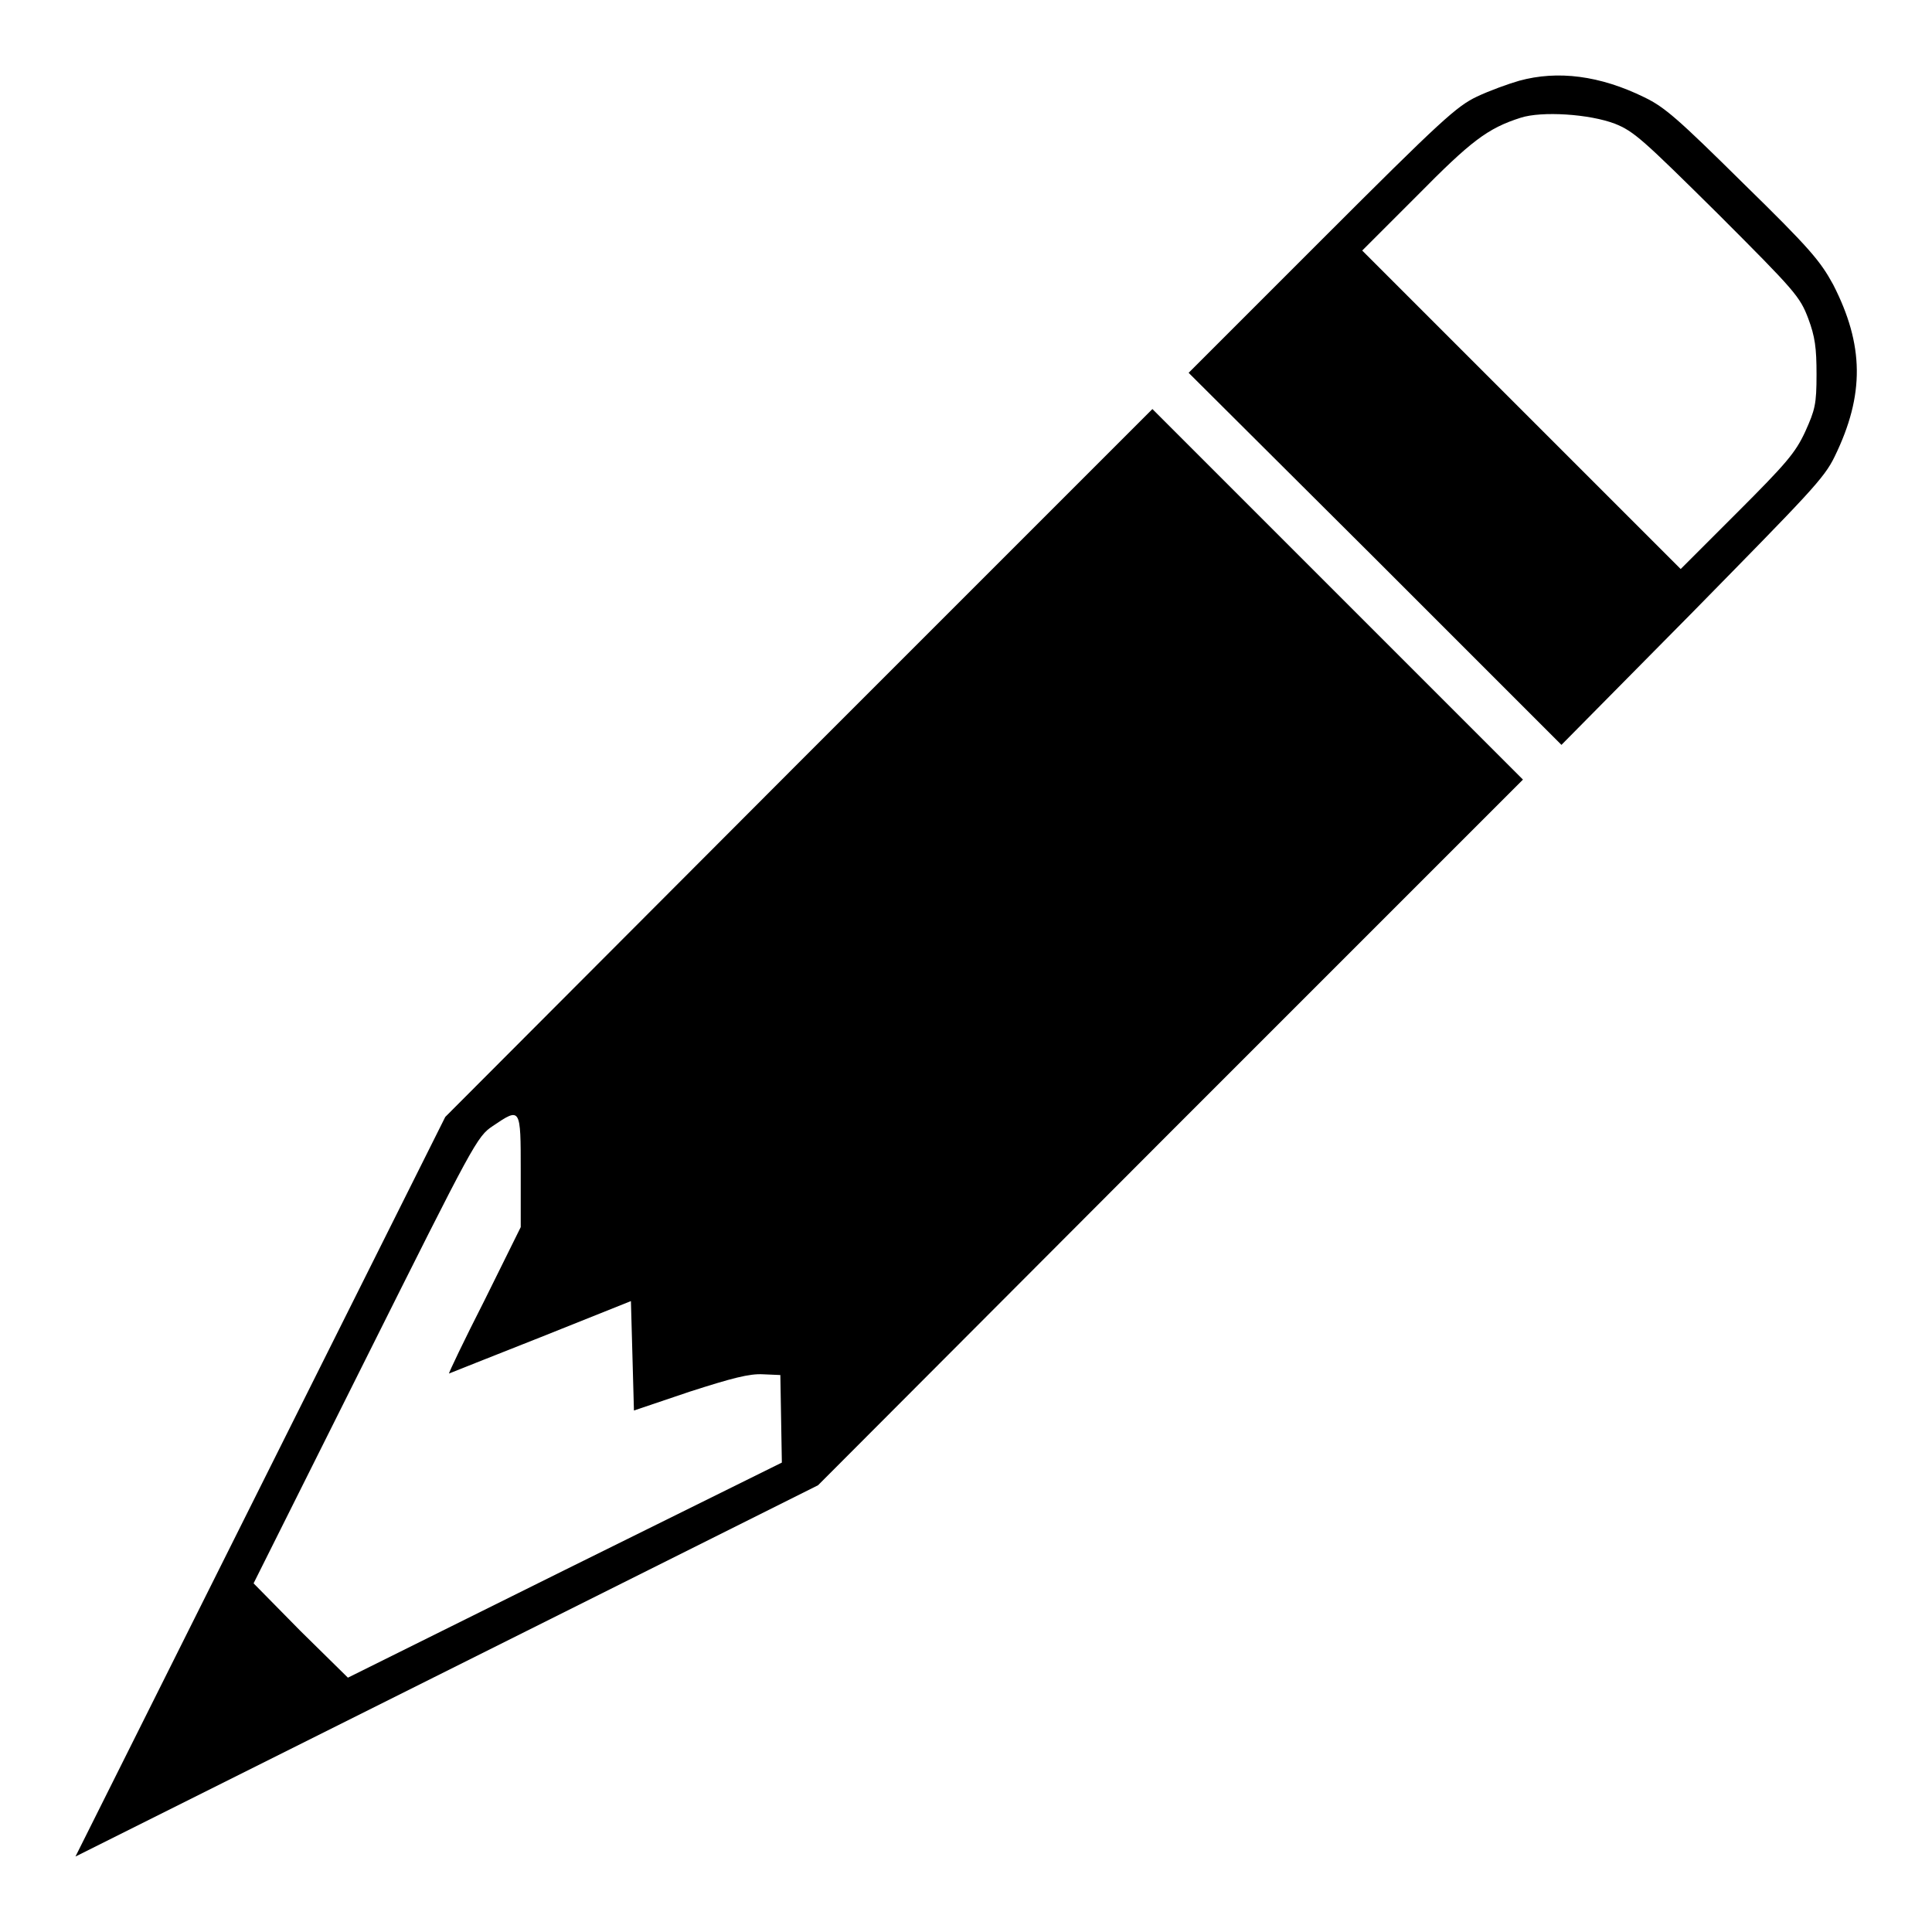
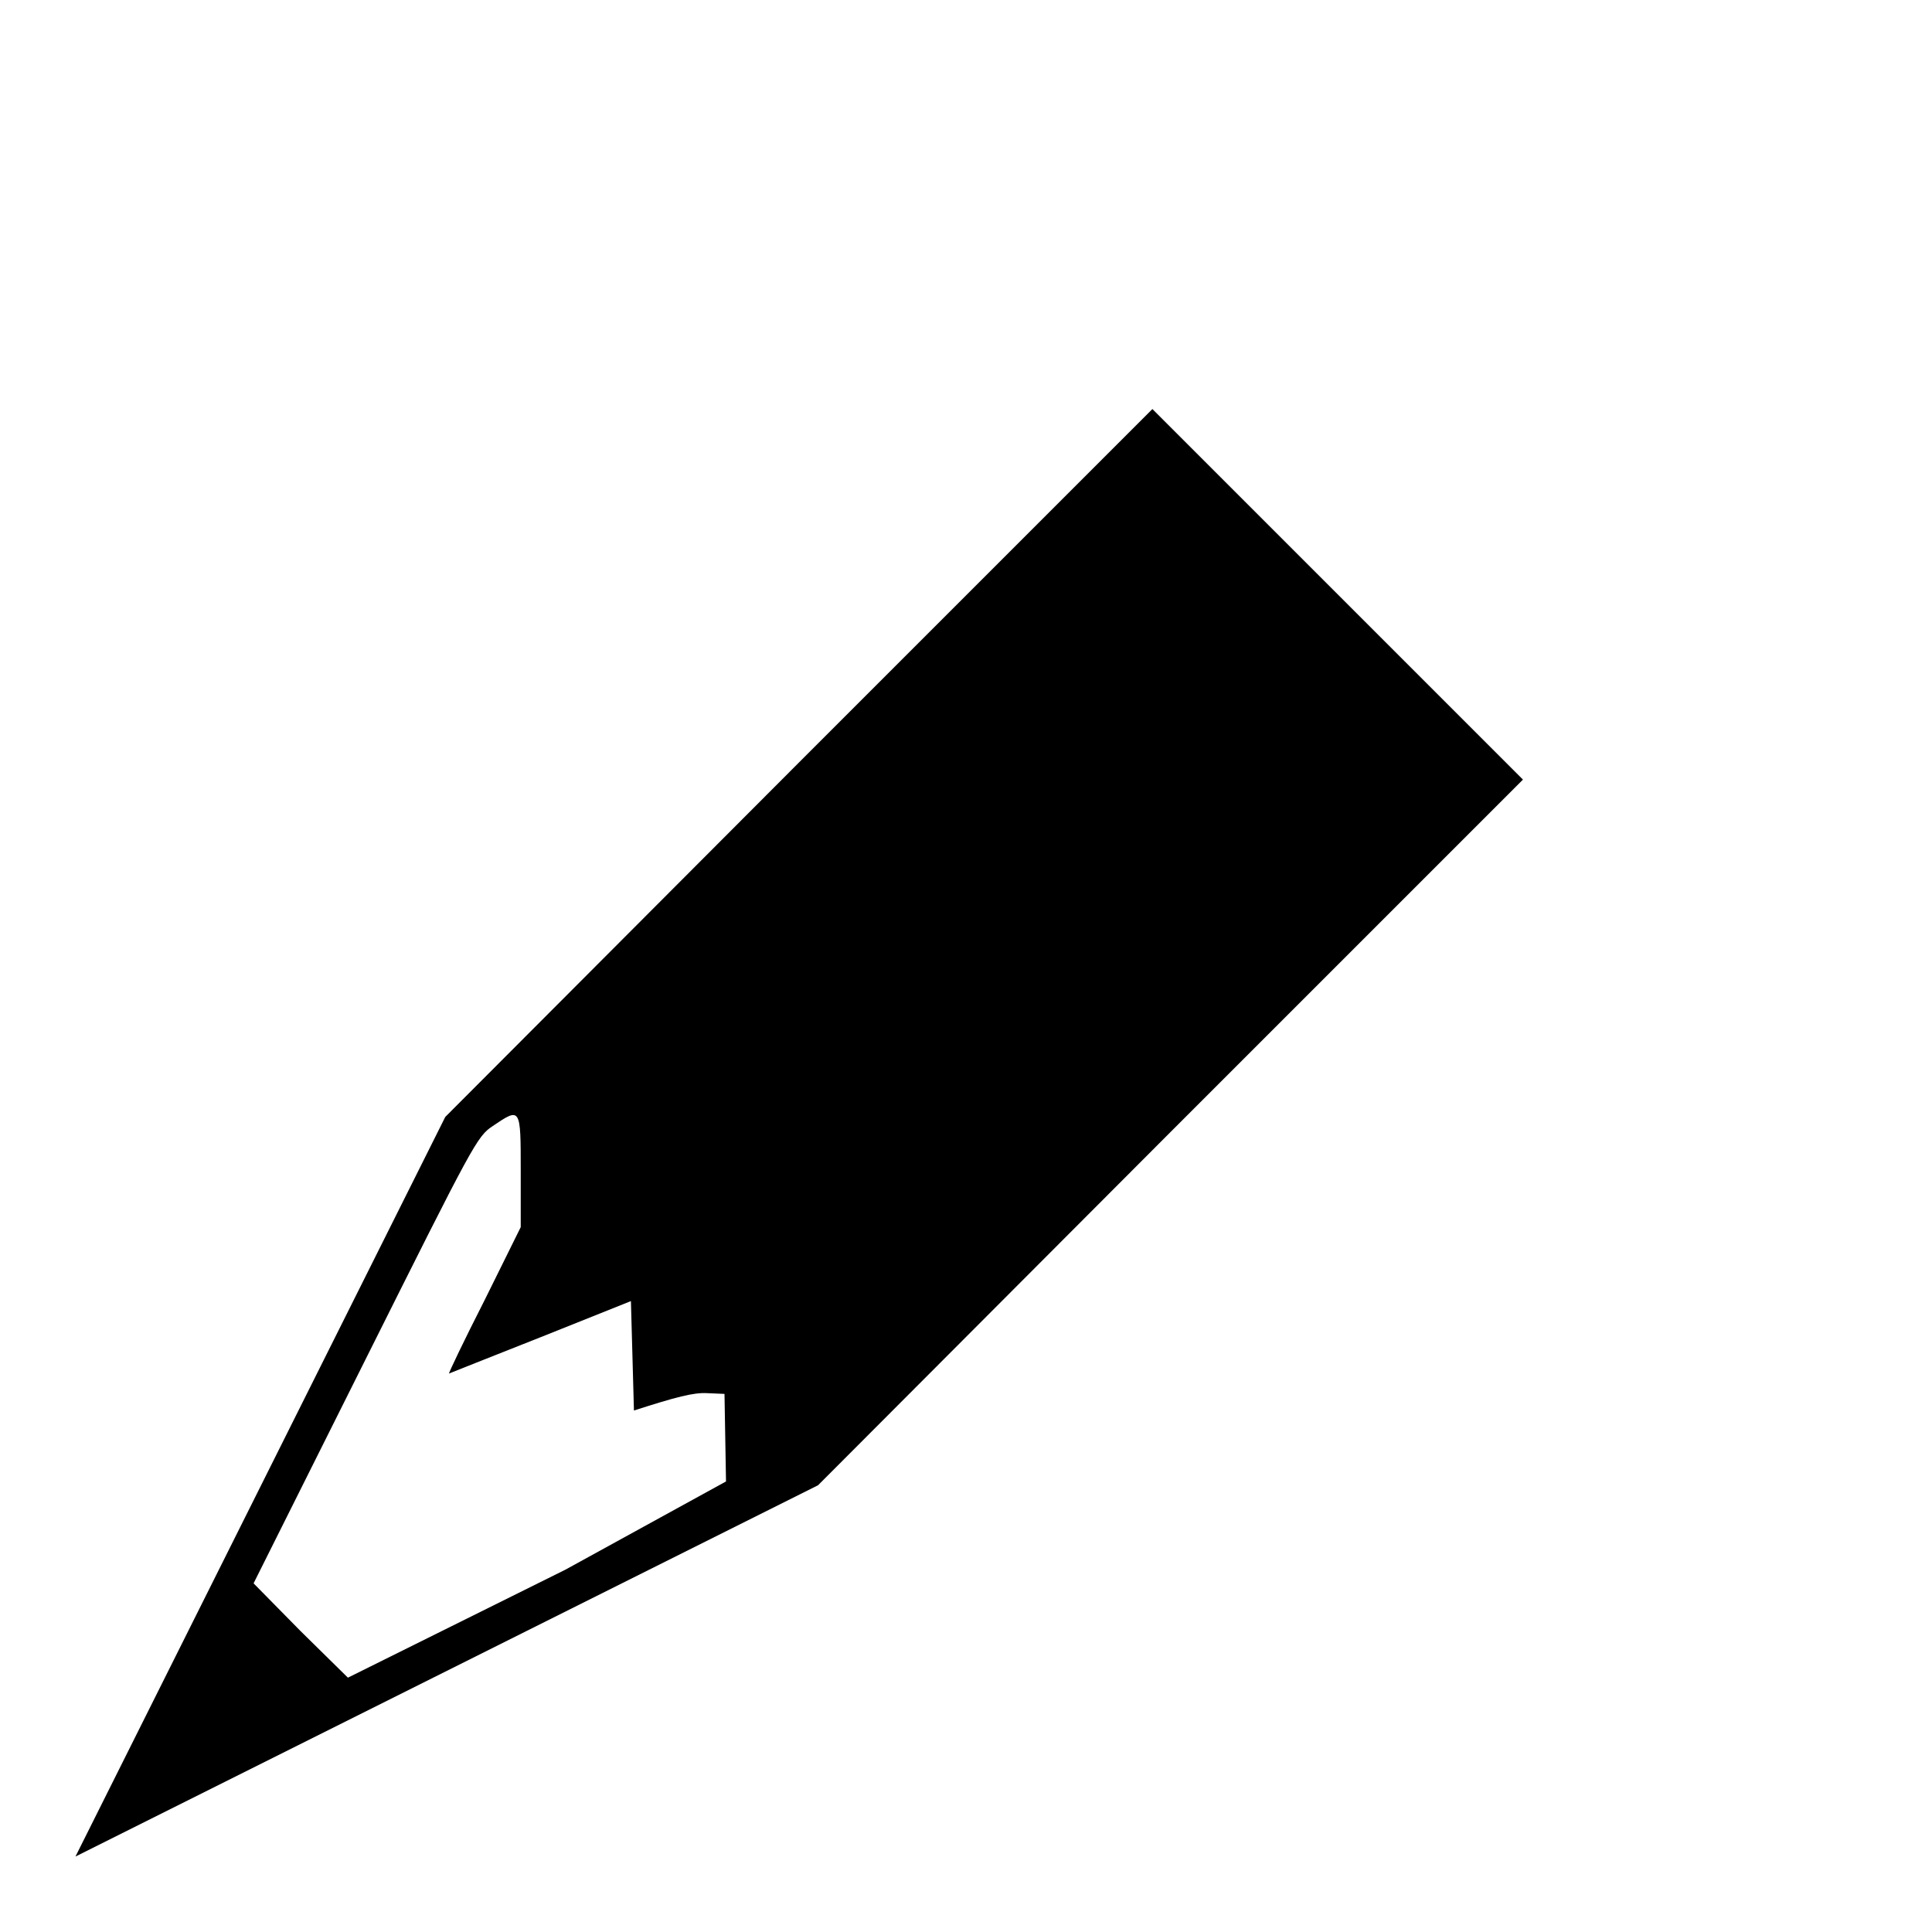
<svg xmlns="http://www.w3.org/2000/svg" version="1.1" x="0px" y="0px" viewBox="0 0 256 256" enable-background="new 0 0 256 256" xml:space="preserve">
  <g>
    <g>
      <g>
-         <path fill="#000000" d="M201.3,10.7c-1.4,0.4-3.9,1.3-5.6,2.1c-2.7,1.3-4.6,3-20.6,19l-17.6,17.6L182.2,74l24.7,24.7l17.3-17.5c15.6-15.9,17.5-17.8,18.9-20.7c4-8.2,3.9-14.8-0.2-22.8c-1.7-3.1-3-4.7-11.9-13.4c-8.6-8.5-10.4-10.1-13.1-11.4C212,10,206.4,9.3,201.3,10.7z M214,16.4c2.5,1,3.7,2.1,13.6,11.9c10.3,10.3,10.9,11,12,13.9c0.9,2.4,1.1,3.9,1.1,7.4c0,4-0.2,4.7-1.5,7.6c-1.3,2.8-2.5,4.2-9,10.7l-7.5,7.5l-21.1-21.1l-21.1-21.1l7.3-7.3c7.1-7.2,9.3-8.9,13.7-10.3C204.3,14.7,210.6,15.1,214,16.4z" />
-         <path fill="#000000" d="M105.8,101.1L59,148l-24.5,49L10,246l49.2-24.6l49.2-24.6l46.7-46.8l46.7-46.7l-24.6-24.6l-24.5-24.5L105.8,101.1z M69,155.2v7.4l-4.8,9.7c-2.7,5.3-4.8,9.7-4.7,9.7c0,0,5.5-2.2,12.1-4.8l12-4.8l0.2,7.2l0.2,7.3l7.4-2.5c5.6-1.8,7.9-2.4,9.7-2.3l2.3,0.1l0.1,5.8l0.1,5.8L74.9,208l-28.8,14.3l-6.3-6.2l-6.2-6.3l14.8-29.6c14.4-28.8,14.8-29.6,16.9-31C69,146.7,69,146.7,69,155.2z" />
+         <path fill="#000000" d="M105.8,101.1L59,148l-24.5,49L10,246l49.2-24.6l49.2-24.6l46.7-46.8l46.7-46.7l-24.6-24.6l-24.5-24.5L105.8,101.1z M69,155.2v7.4l-4.8,9.7c-2.7,5.3-4.8,9.7-4.7,9.7c0,0,5.5-2.2,12.1-4.8l12-4.8l0.2,7.2l0.2,7.3c5.6-1.8,7.9-2.4,9.7-2.3l2.3,0.1l0.1,5.8l0.1,5.8L74.9,208l-28.8,14.3l-6.3-6.2l-6.2-6.3l14.8-29.6c14.4-28.8,14.8-29.6,16.9-31C69,146.7,69,146.7,69,155.2z" />
      </g>
    </g>
  </g>
</svg>